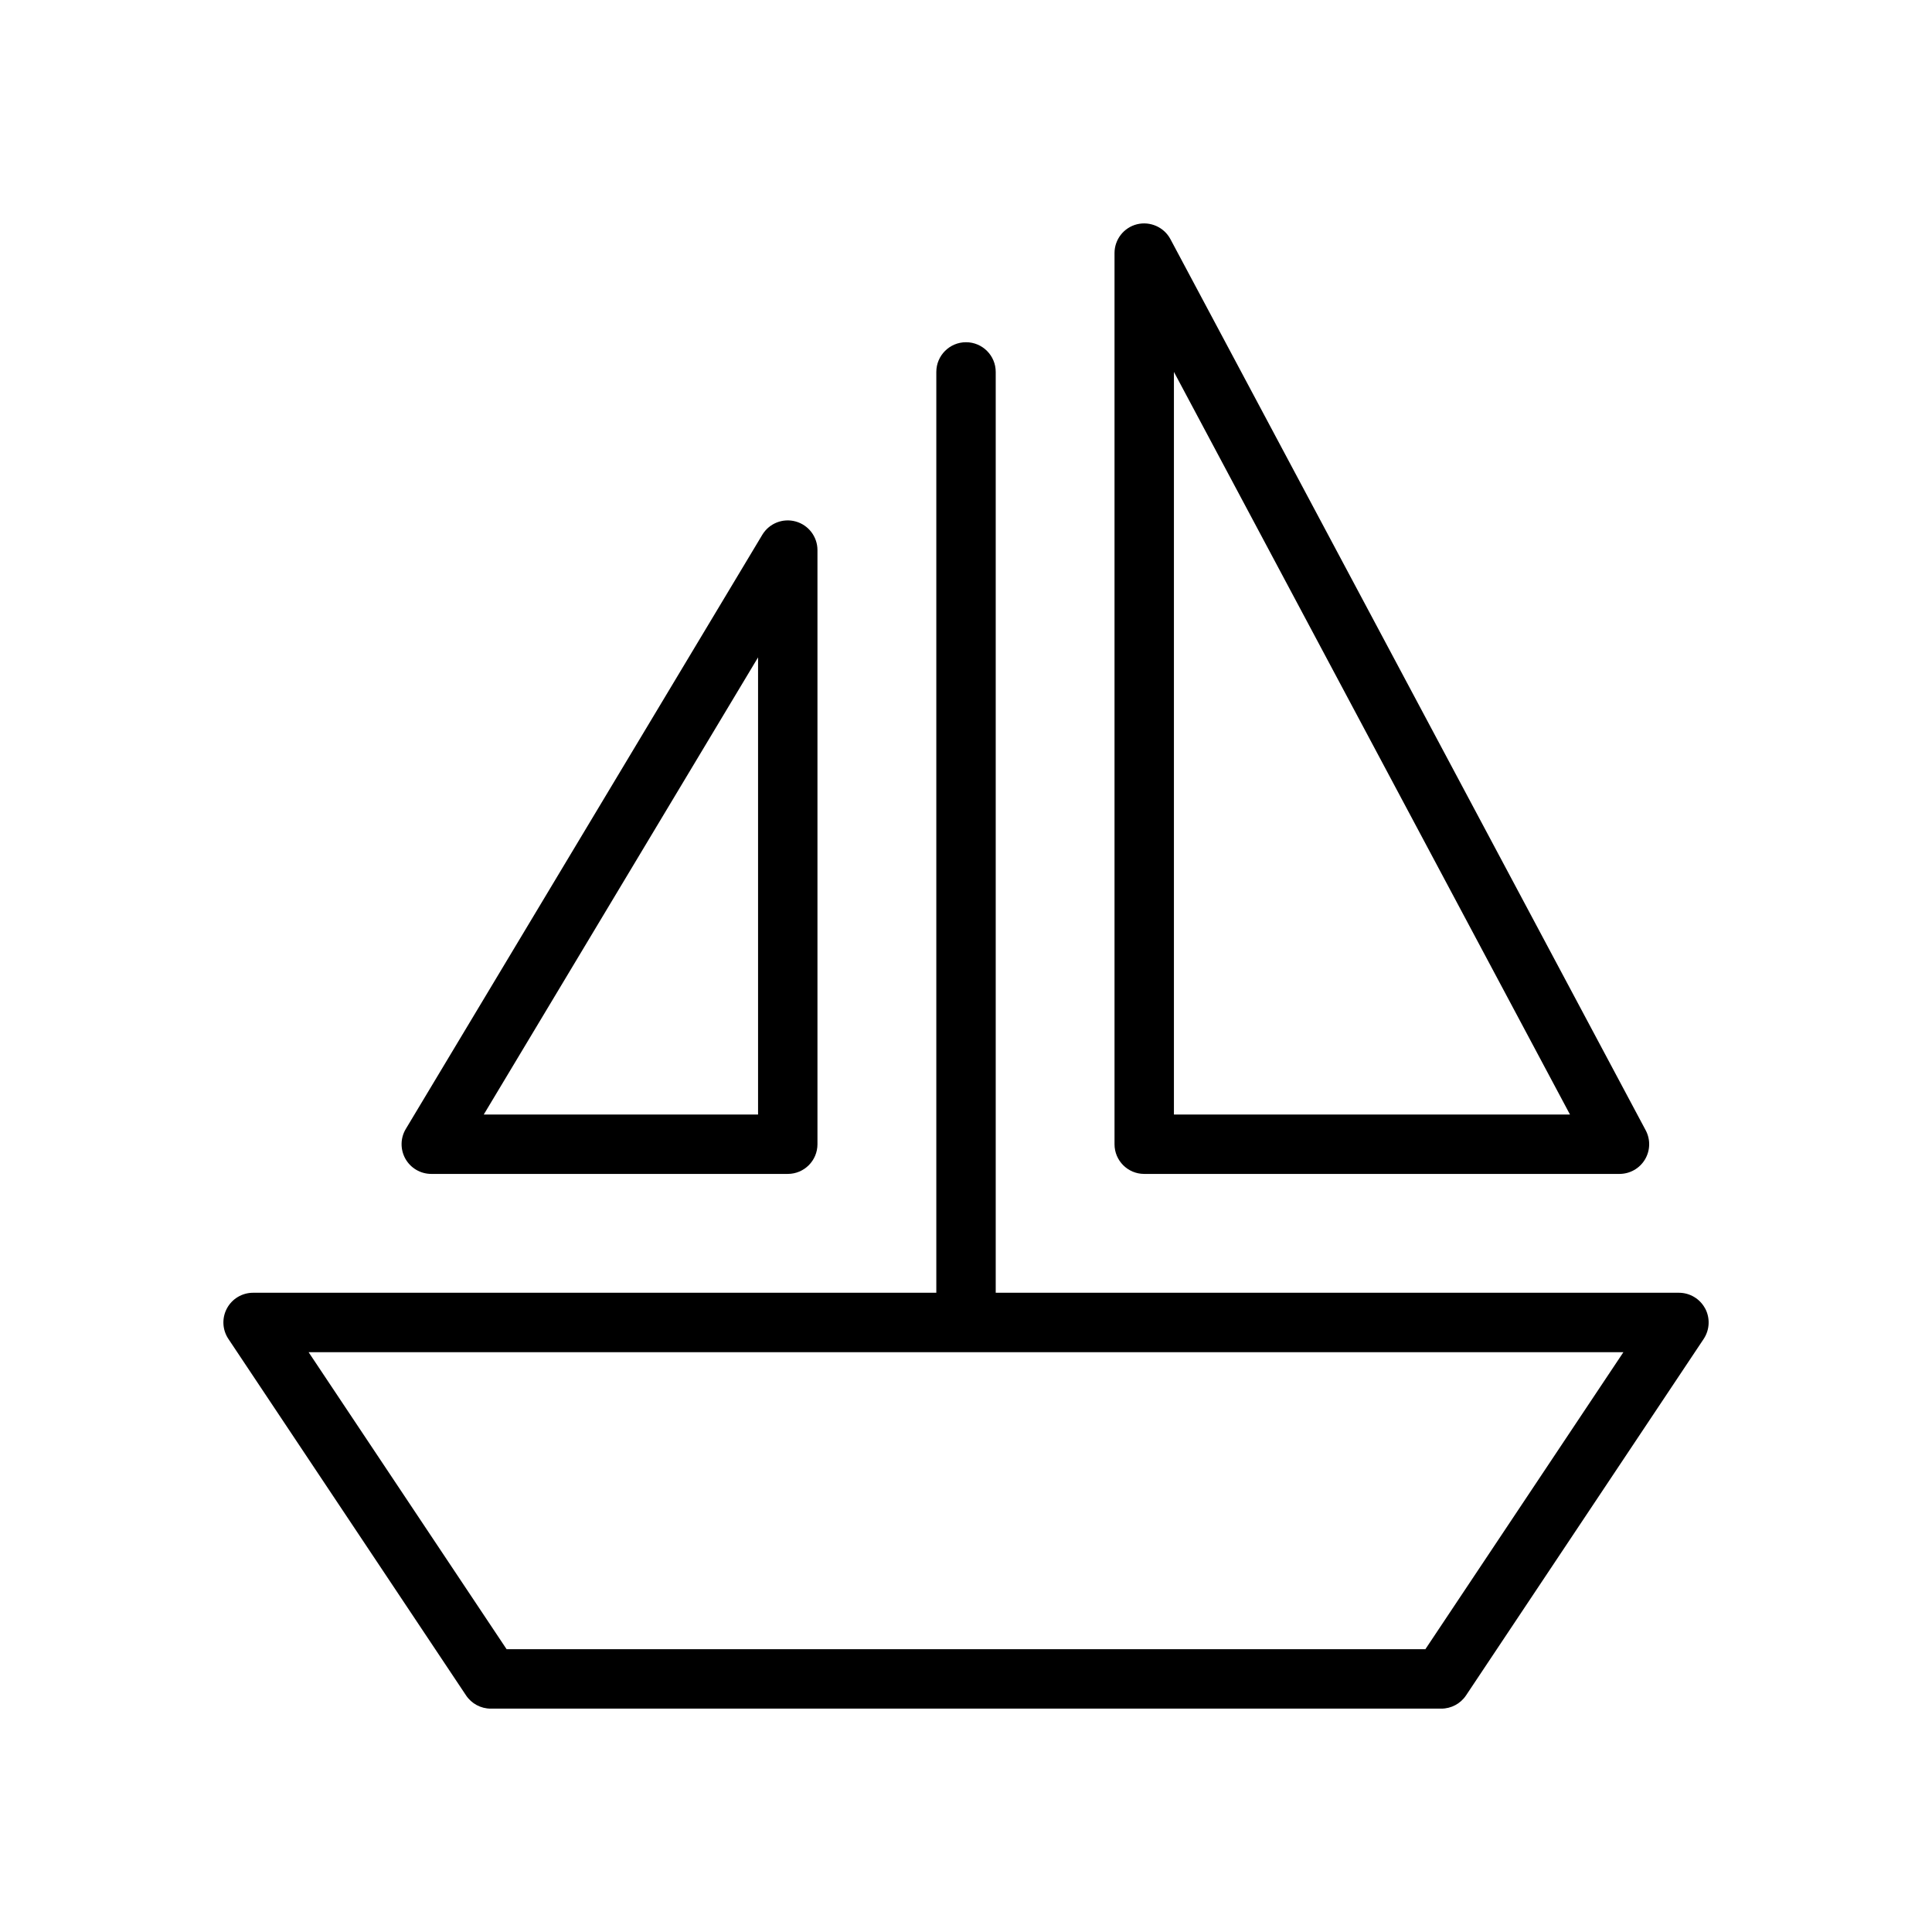
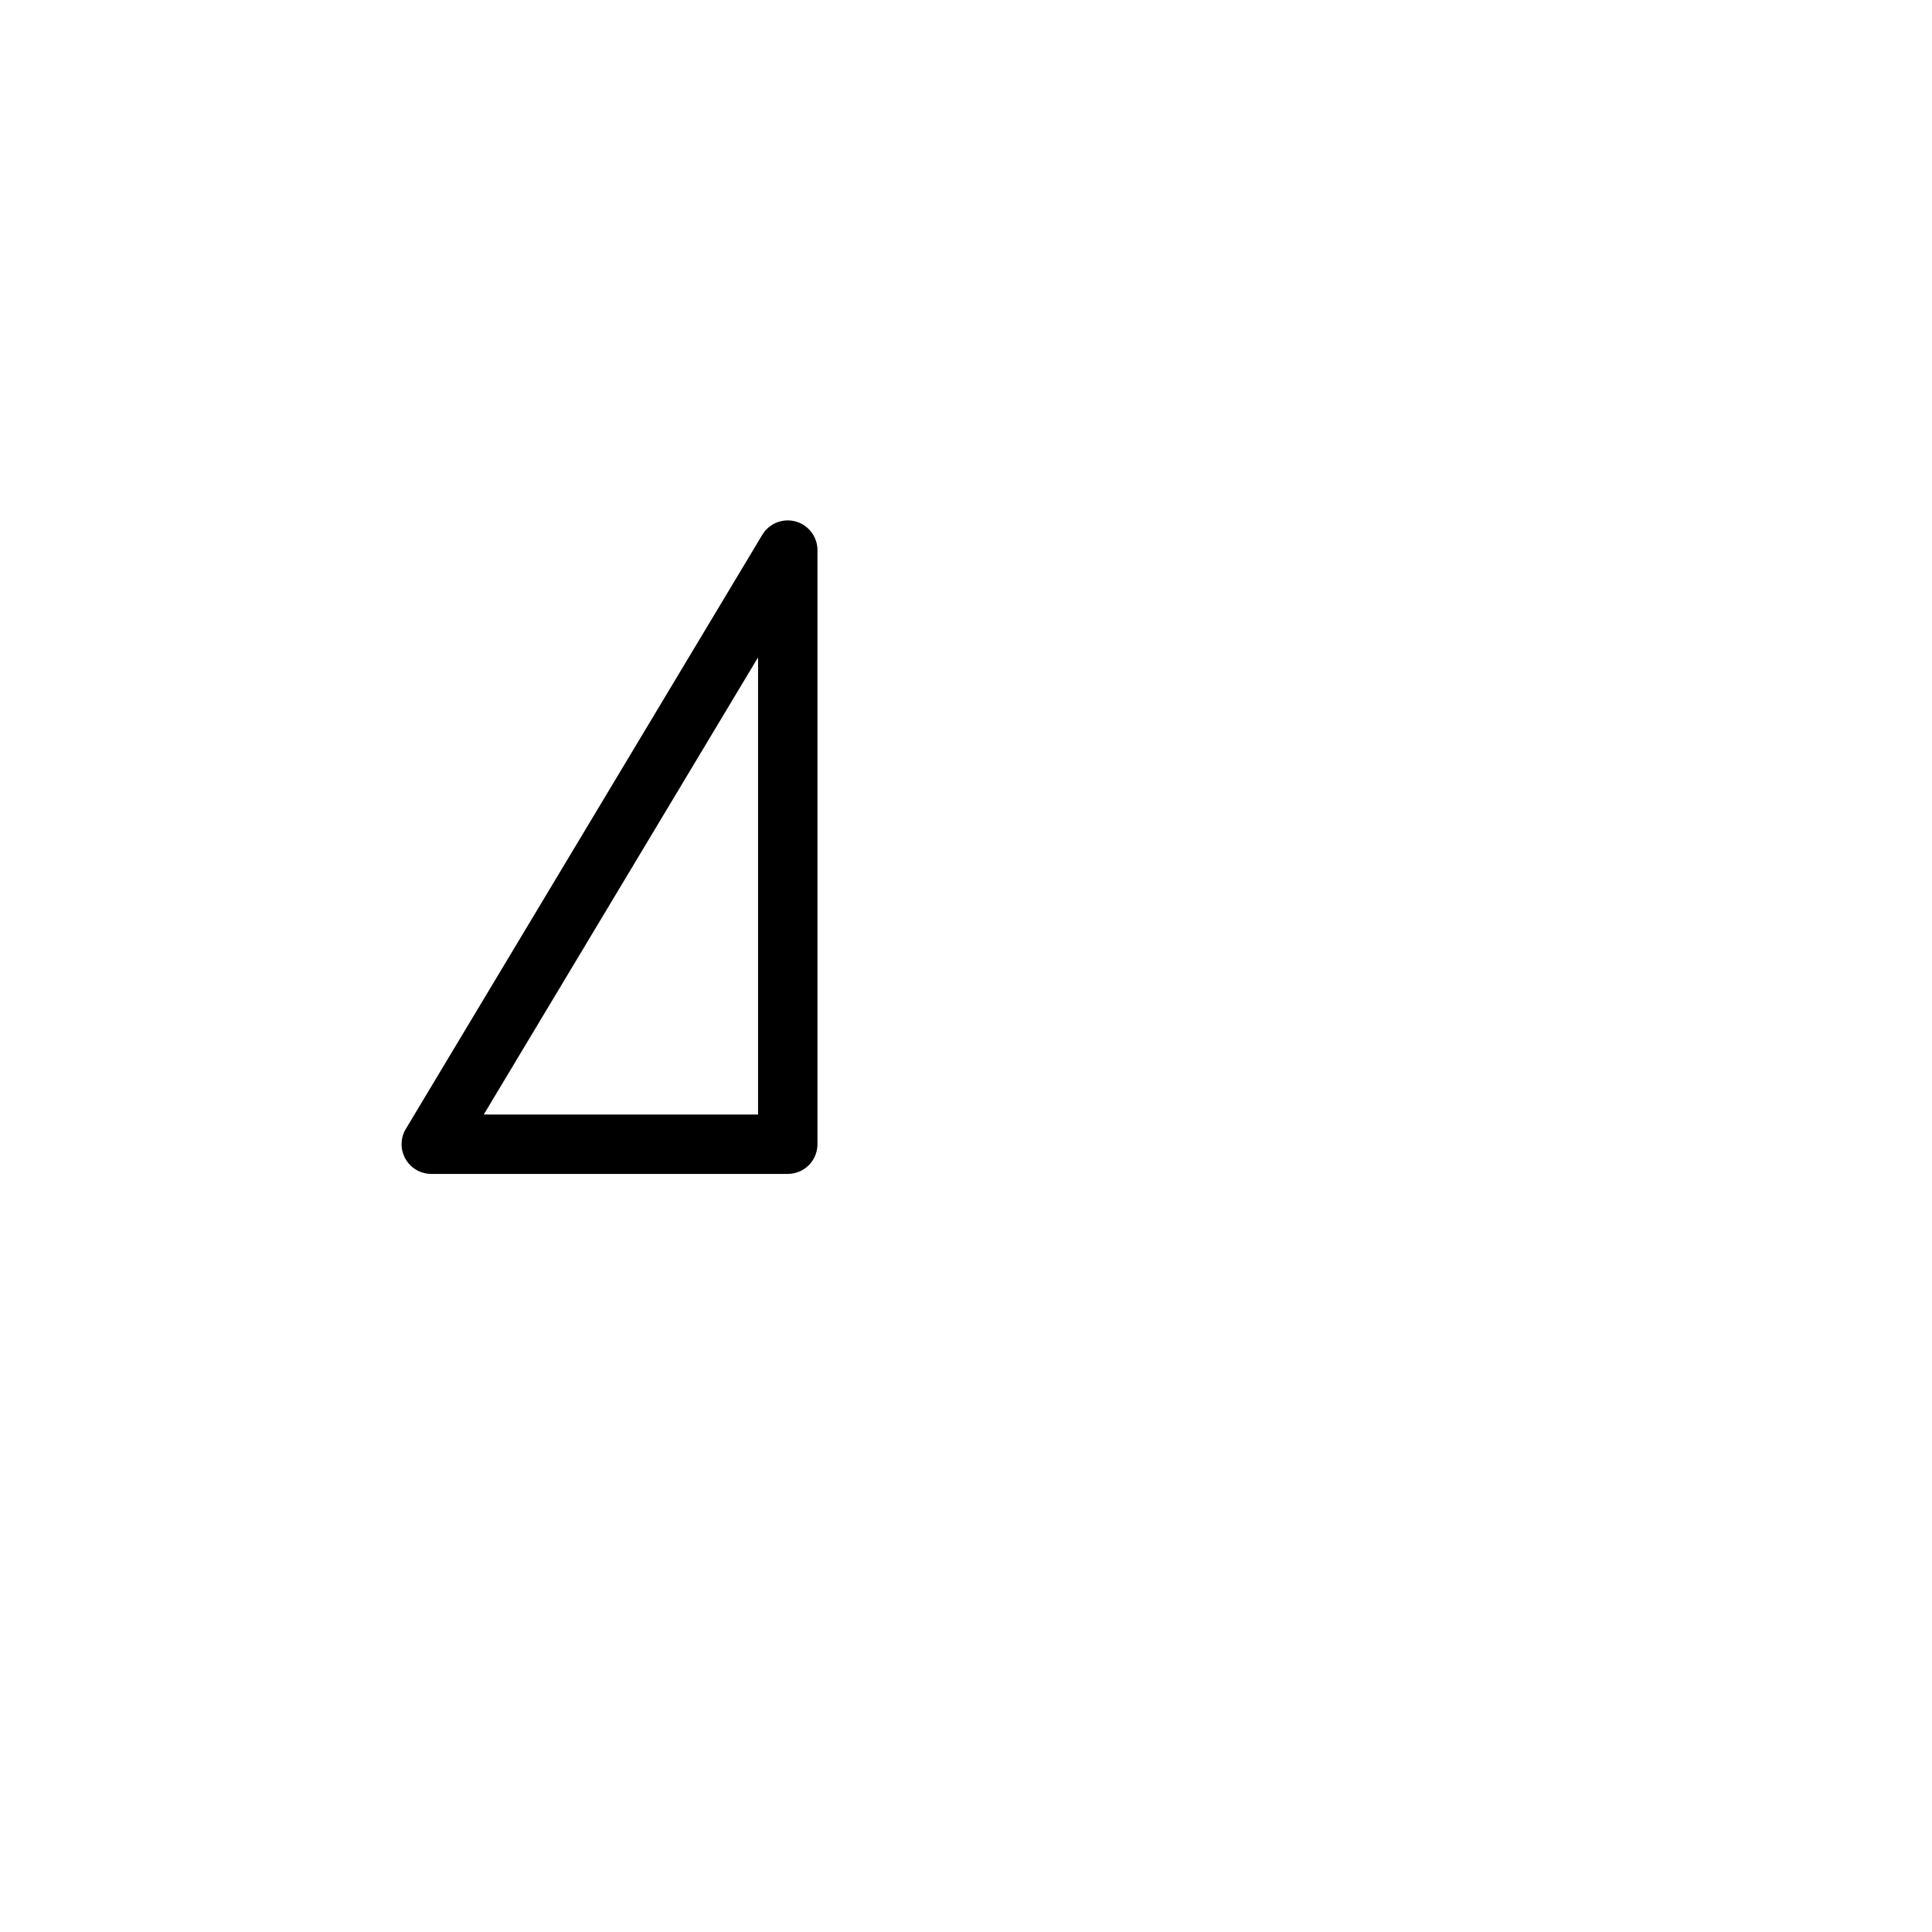
<svg xmlns="http://www.w3.org/2000/svg" fill="#000000" width="800px" height="800px" version="1.1" viewBox="144 144 512 512">
  <g>
-     <path d="m595.87 490.75c-1.371-2.559-4.039-4.156-6.945-4.156h-181.05v-244.03c0-4.344-3.527-7.871-7.871-7.871s-7.871 3.527-7.871 7.871v244.03h-181.06c-2.906 0-5.574 1.598-6.941 4.156-1.371 2.559-1.219 5.668 0.395 8.078l62.977 94.465c1.461 2.195 3.918 3.512 6.547 3.512h251.91c2.629 0 5.086-1.316 6.551-3.504l62.977-94.465c1.602-2.418 1.758-5.519 0.391-8.086zm-74.133 90.309h-243.48l-52.477-78.719h348.44z" />
-     <path d="m447.23 455.1h125.95c2.769 0 5.328-1.457 6.746-3.816 1.426-2.379 1.496-5.32 0.195-7.754l-125.95-236.16c-1.699-3.18-5.367-4.793-8.855-3.938-3.5 0.875-5.957 4.023-5.957 7.637v236.16c0 4.352 3.519 7.871 7.871 7.871zm7.871-212.54 104.96 196.8h-104.96z" />
    <path d="m258.3 455.1h94.465c4.344 0 7.871-3.519 7.871-7.871v-157.44c0-3.543-2.363-6.644-5.769-7.59-3.418-0.945-7.031 0.496-8.855 3.535l-94.465 157.44c-1.465 2.434-1.496 5.457-0.102 7.934 1.402 2.473 4.023 3.992 6.856 3.992zm86.594-136.89v121.15h-72.691z" />
  </g>
</svg>